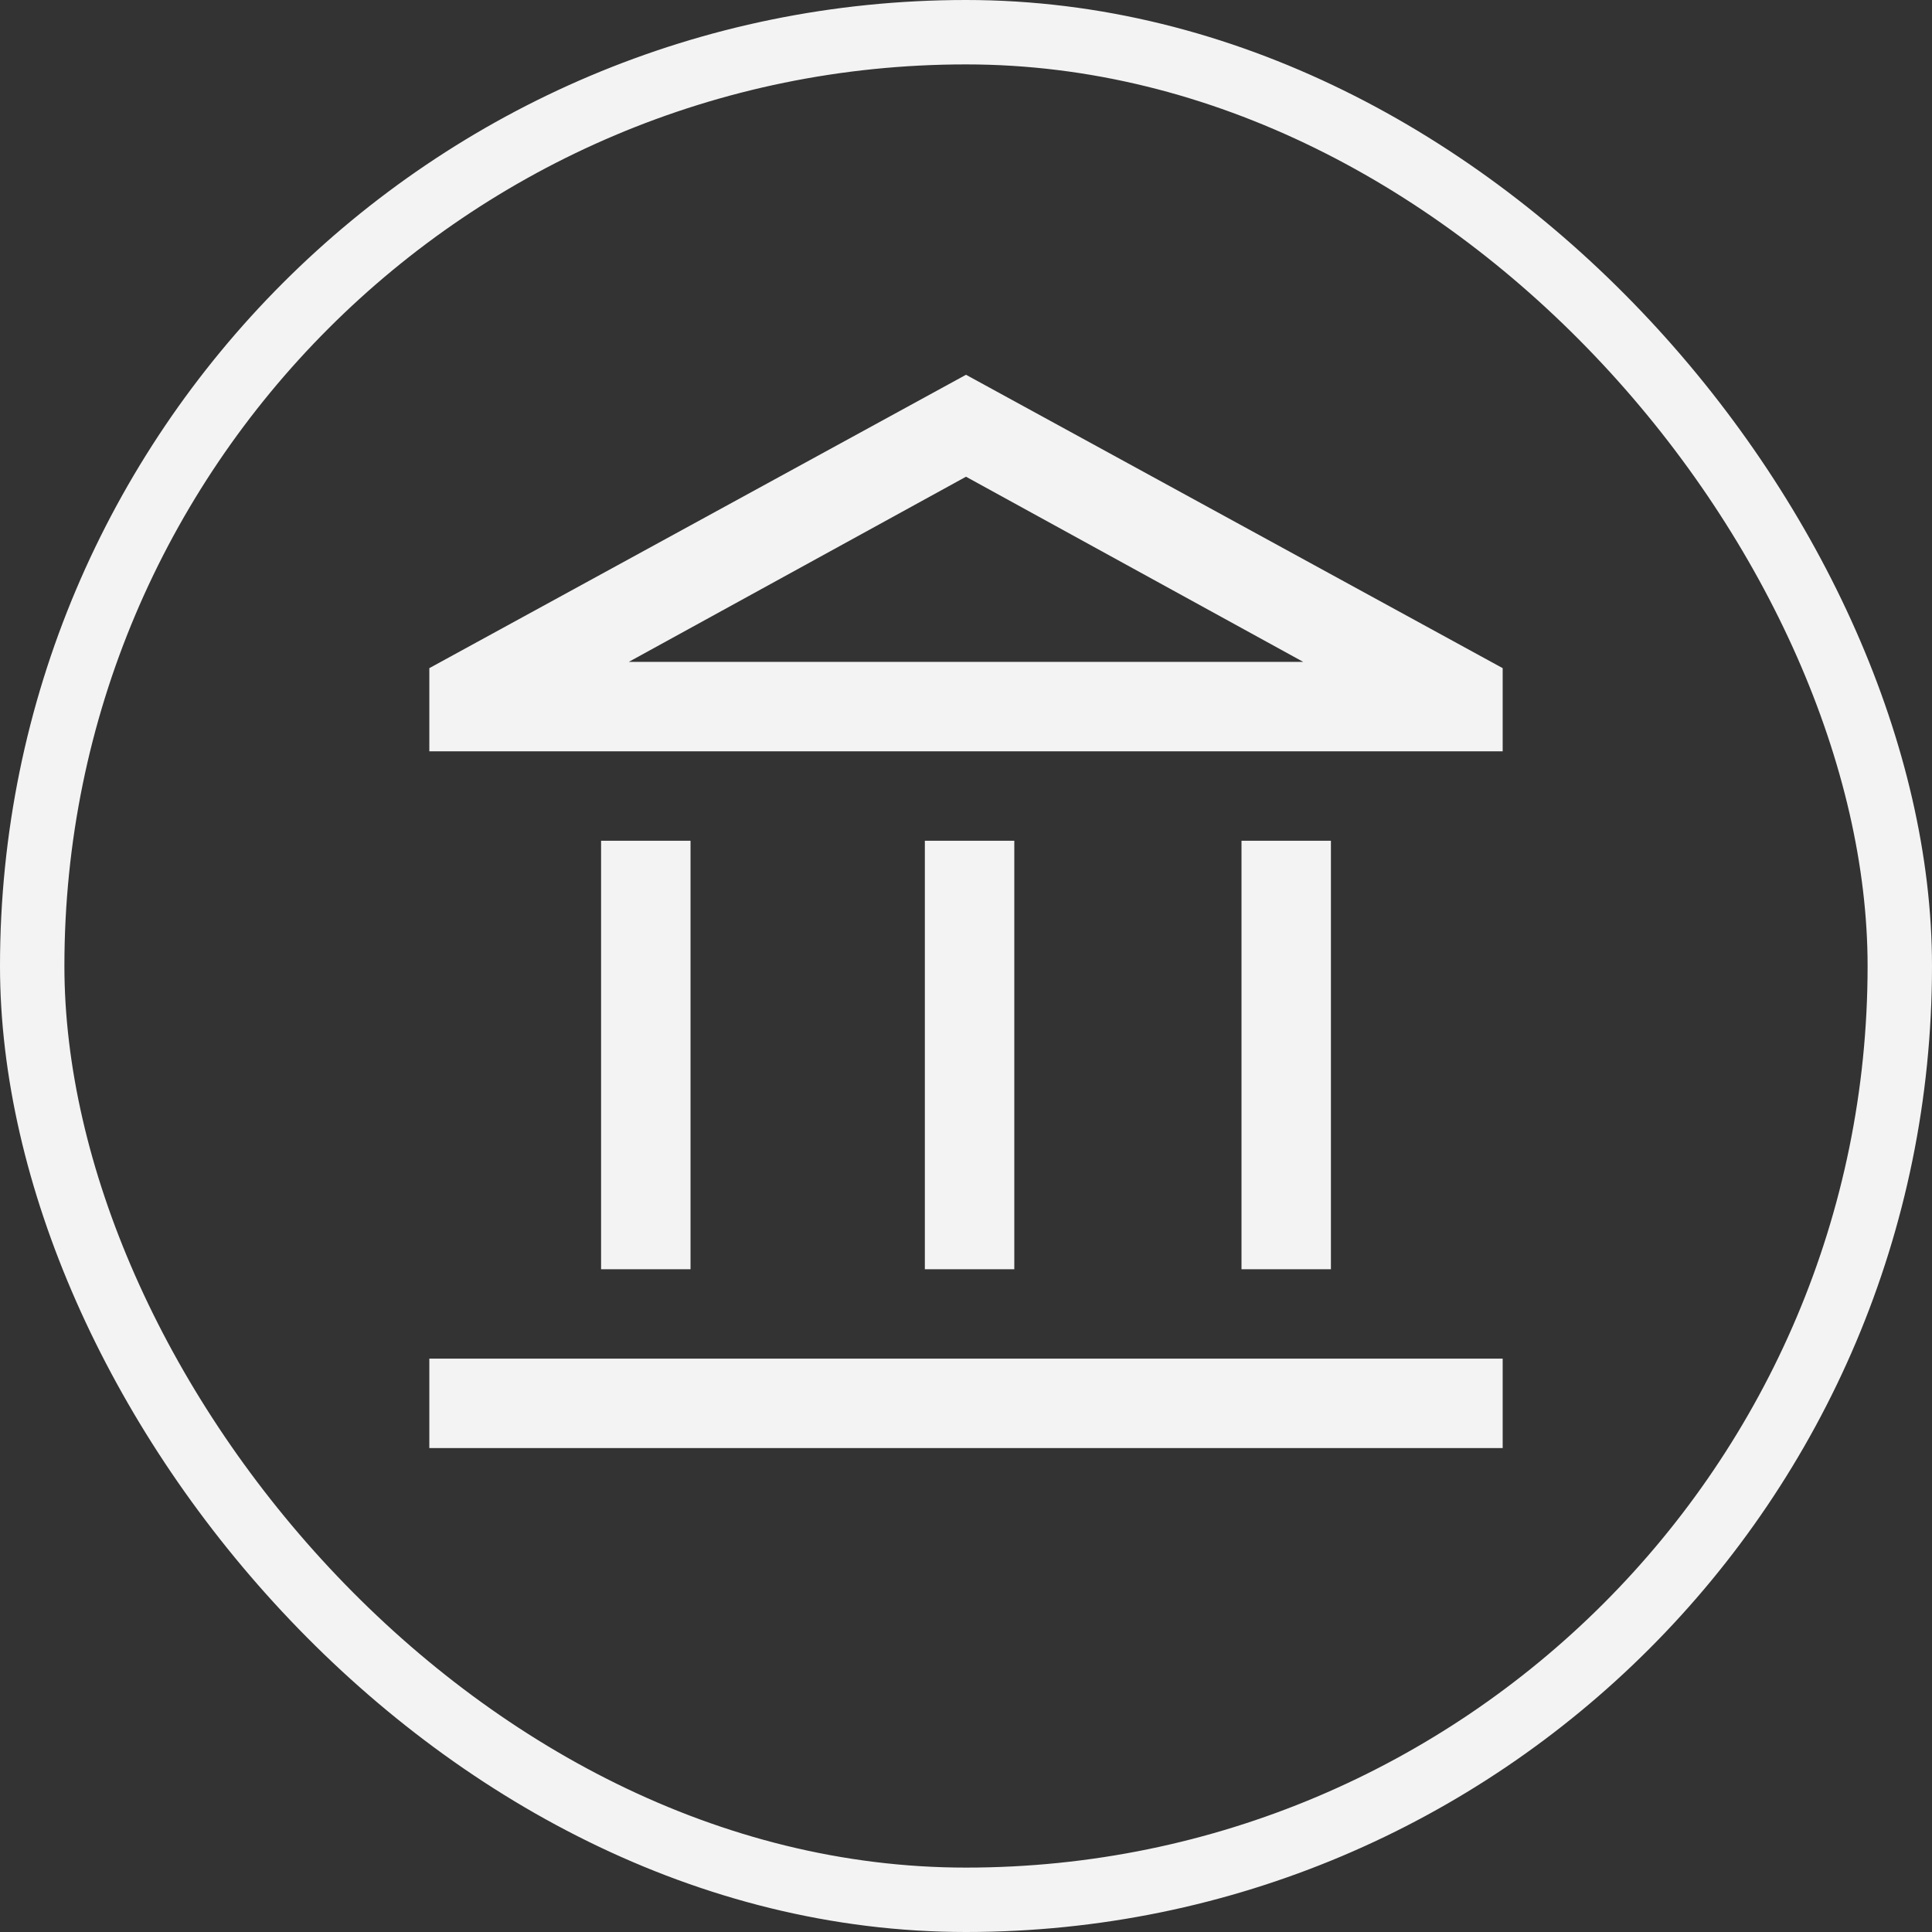
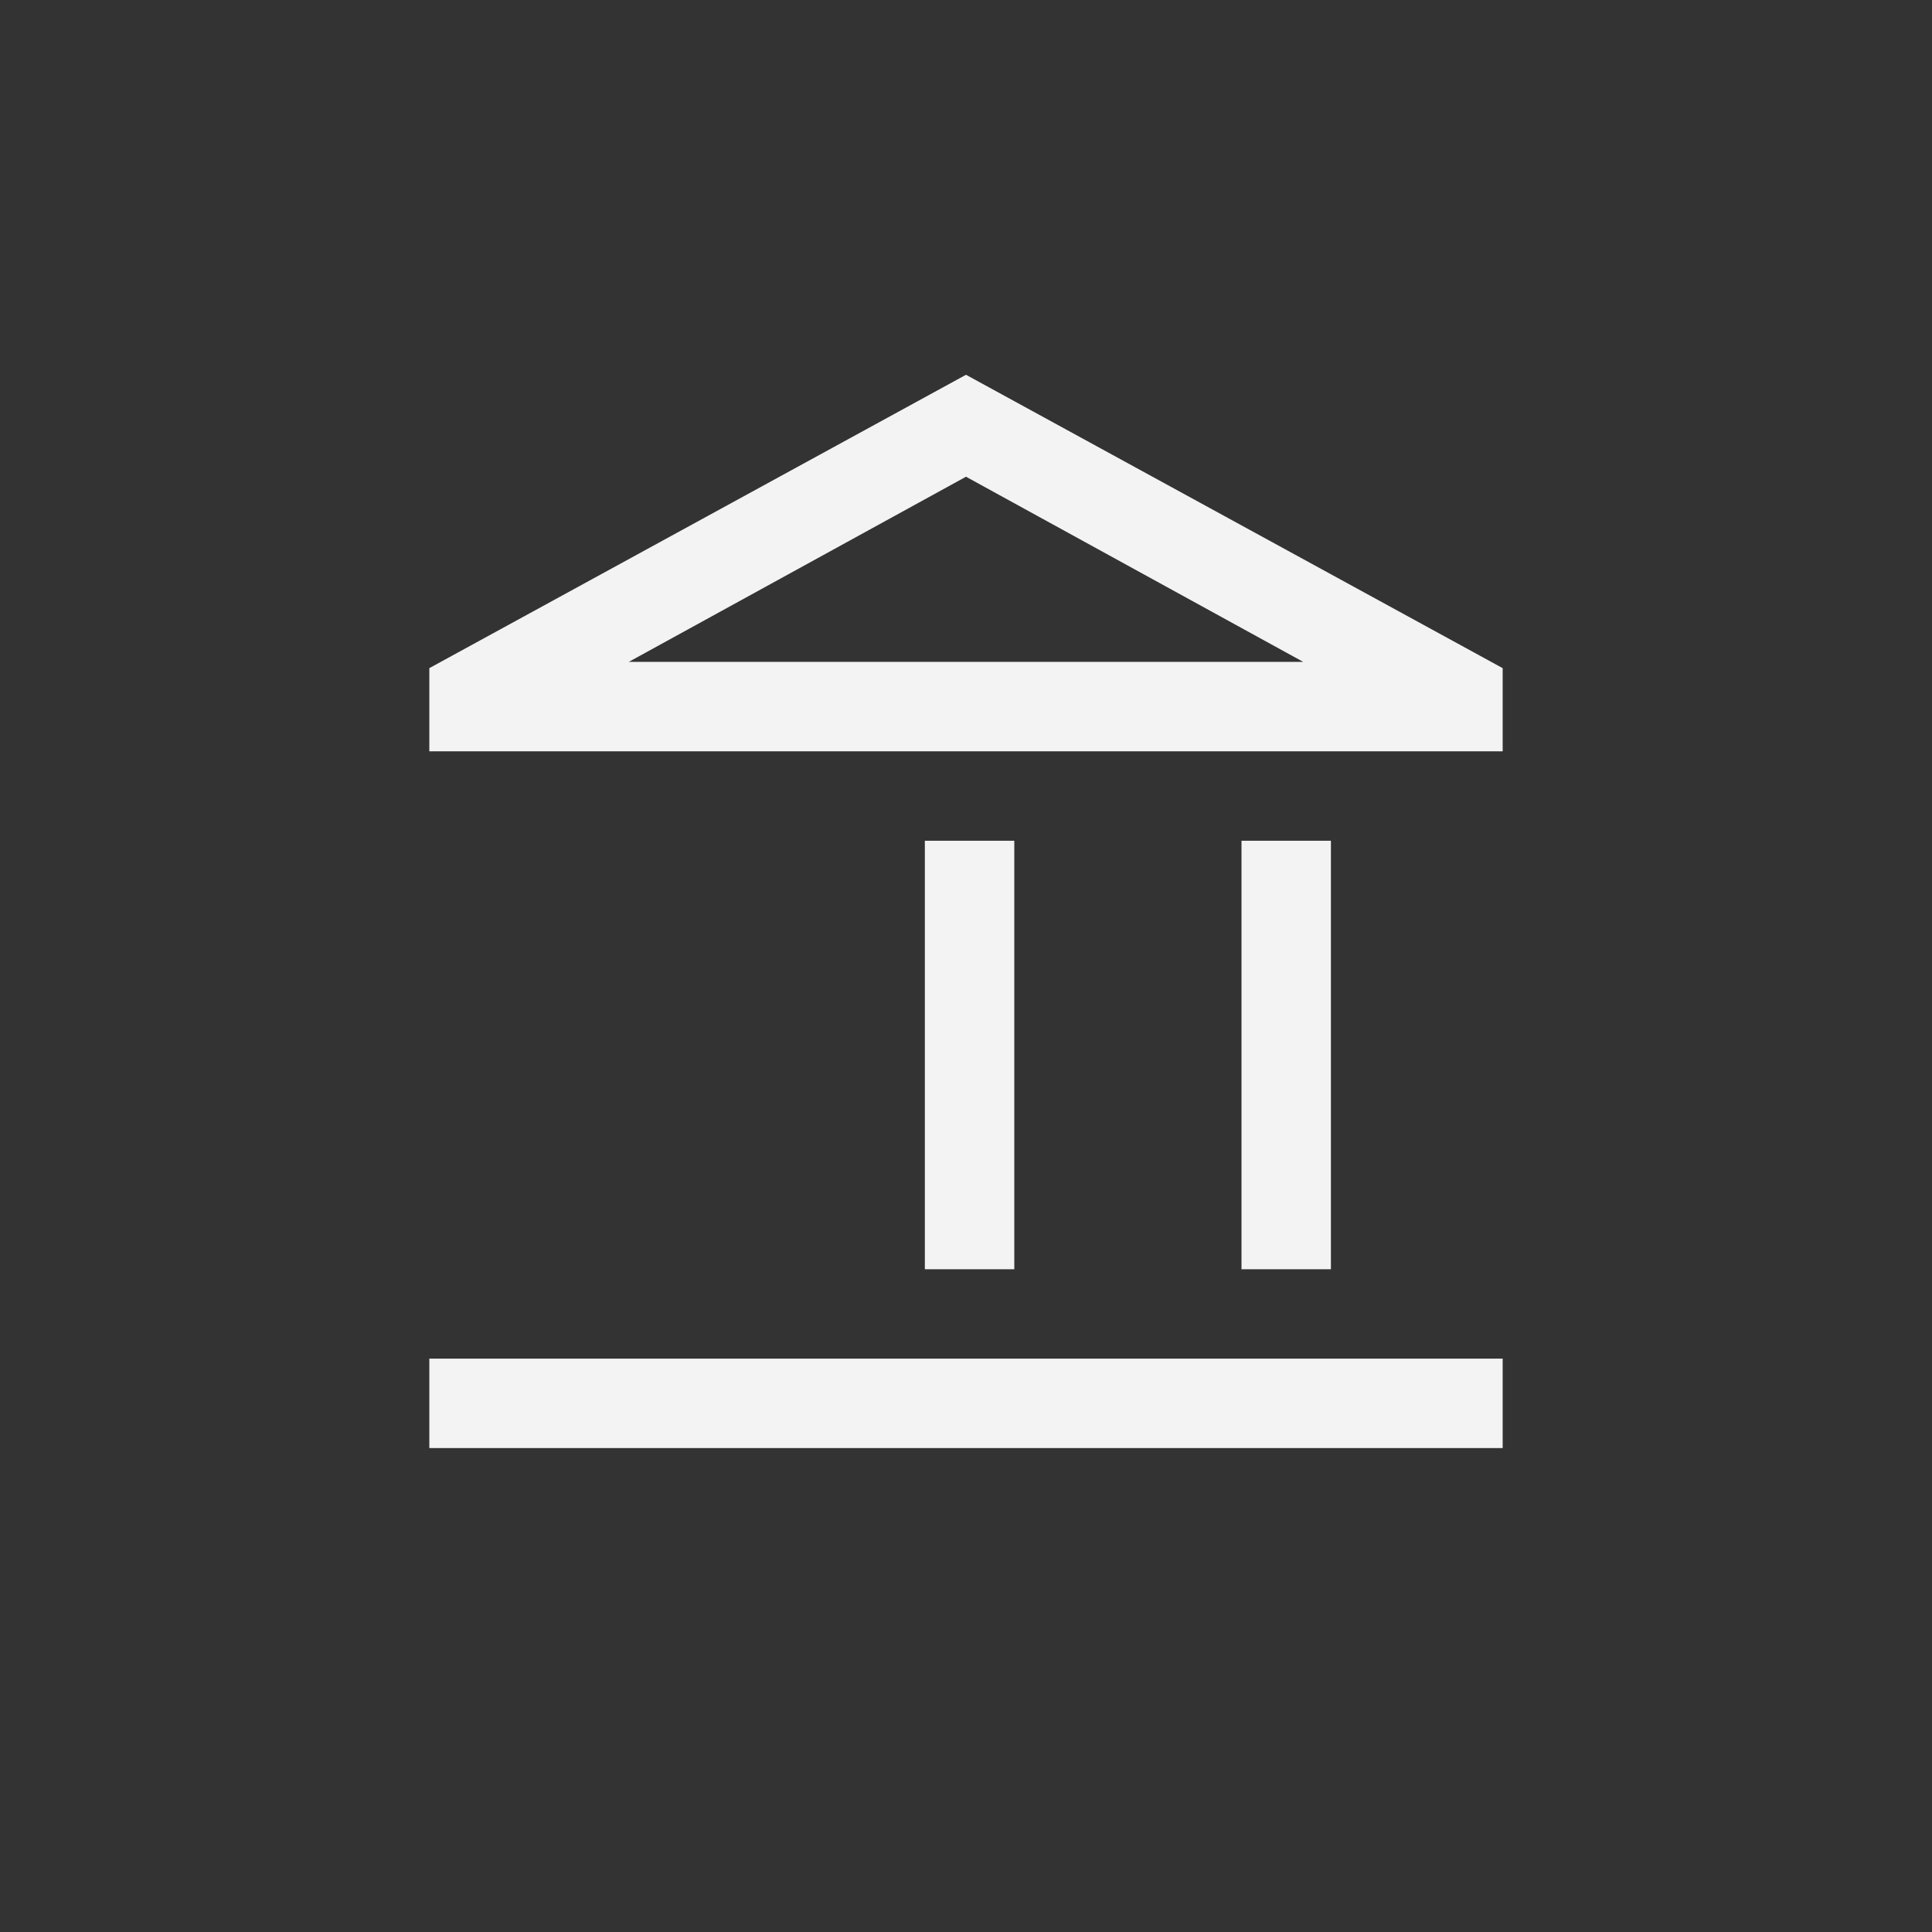
<svg xmlns="http://www.w3.org/2000/svg" width="60" height="60" viewBox="0 0 60 60" fill="none">
  <rect x="0" y="0" width="60" height="60" fill="#333333" stroke="none" />
-   <rect x="1" y="1" width="58" height="58" rx="29" stroke="#F3F3F3" stroke-width="2" />
-   <path d="M18.667 39.417V26.111H21.445V39.417H18.667ZM28.722 39.417V26.111H31.5V39.417H28.722ZM13.333 44.972V42.194H46.667V44.972H13.333ZM38.556 39.417V26.111H41.333V39.417H38.556ZM13.333 23.333V20.75L30 11.639L46.667 20.75V23.333H13.333ZM19.528 20.555H40.472L30 14.805L19.528 20.555Z" fill="#F3F3F3" />
+   <path d="M18.667 39.417V26.111V39.417H18.667ZM28.722 39.417V26.111H31.5V39.417H28.722ZM13.333 44.972V42.194H46.667V44.972H13.333ZM38.556 39.417V26.111H41.333V39.417H38.556ZM13.333 23.333V20.75L30 11.639L46.667 20.75V23.333H13.333ZM19.528 20.555H40.472L30 14.805L19.528 20.555Z" fill="#F3F3F3" />
</svg>